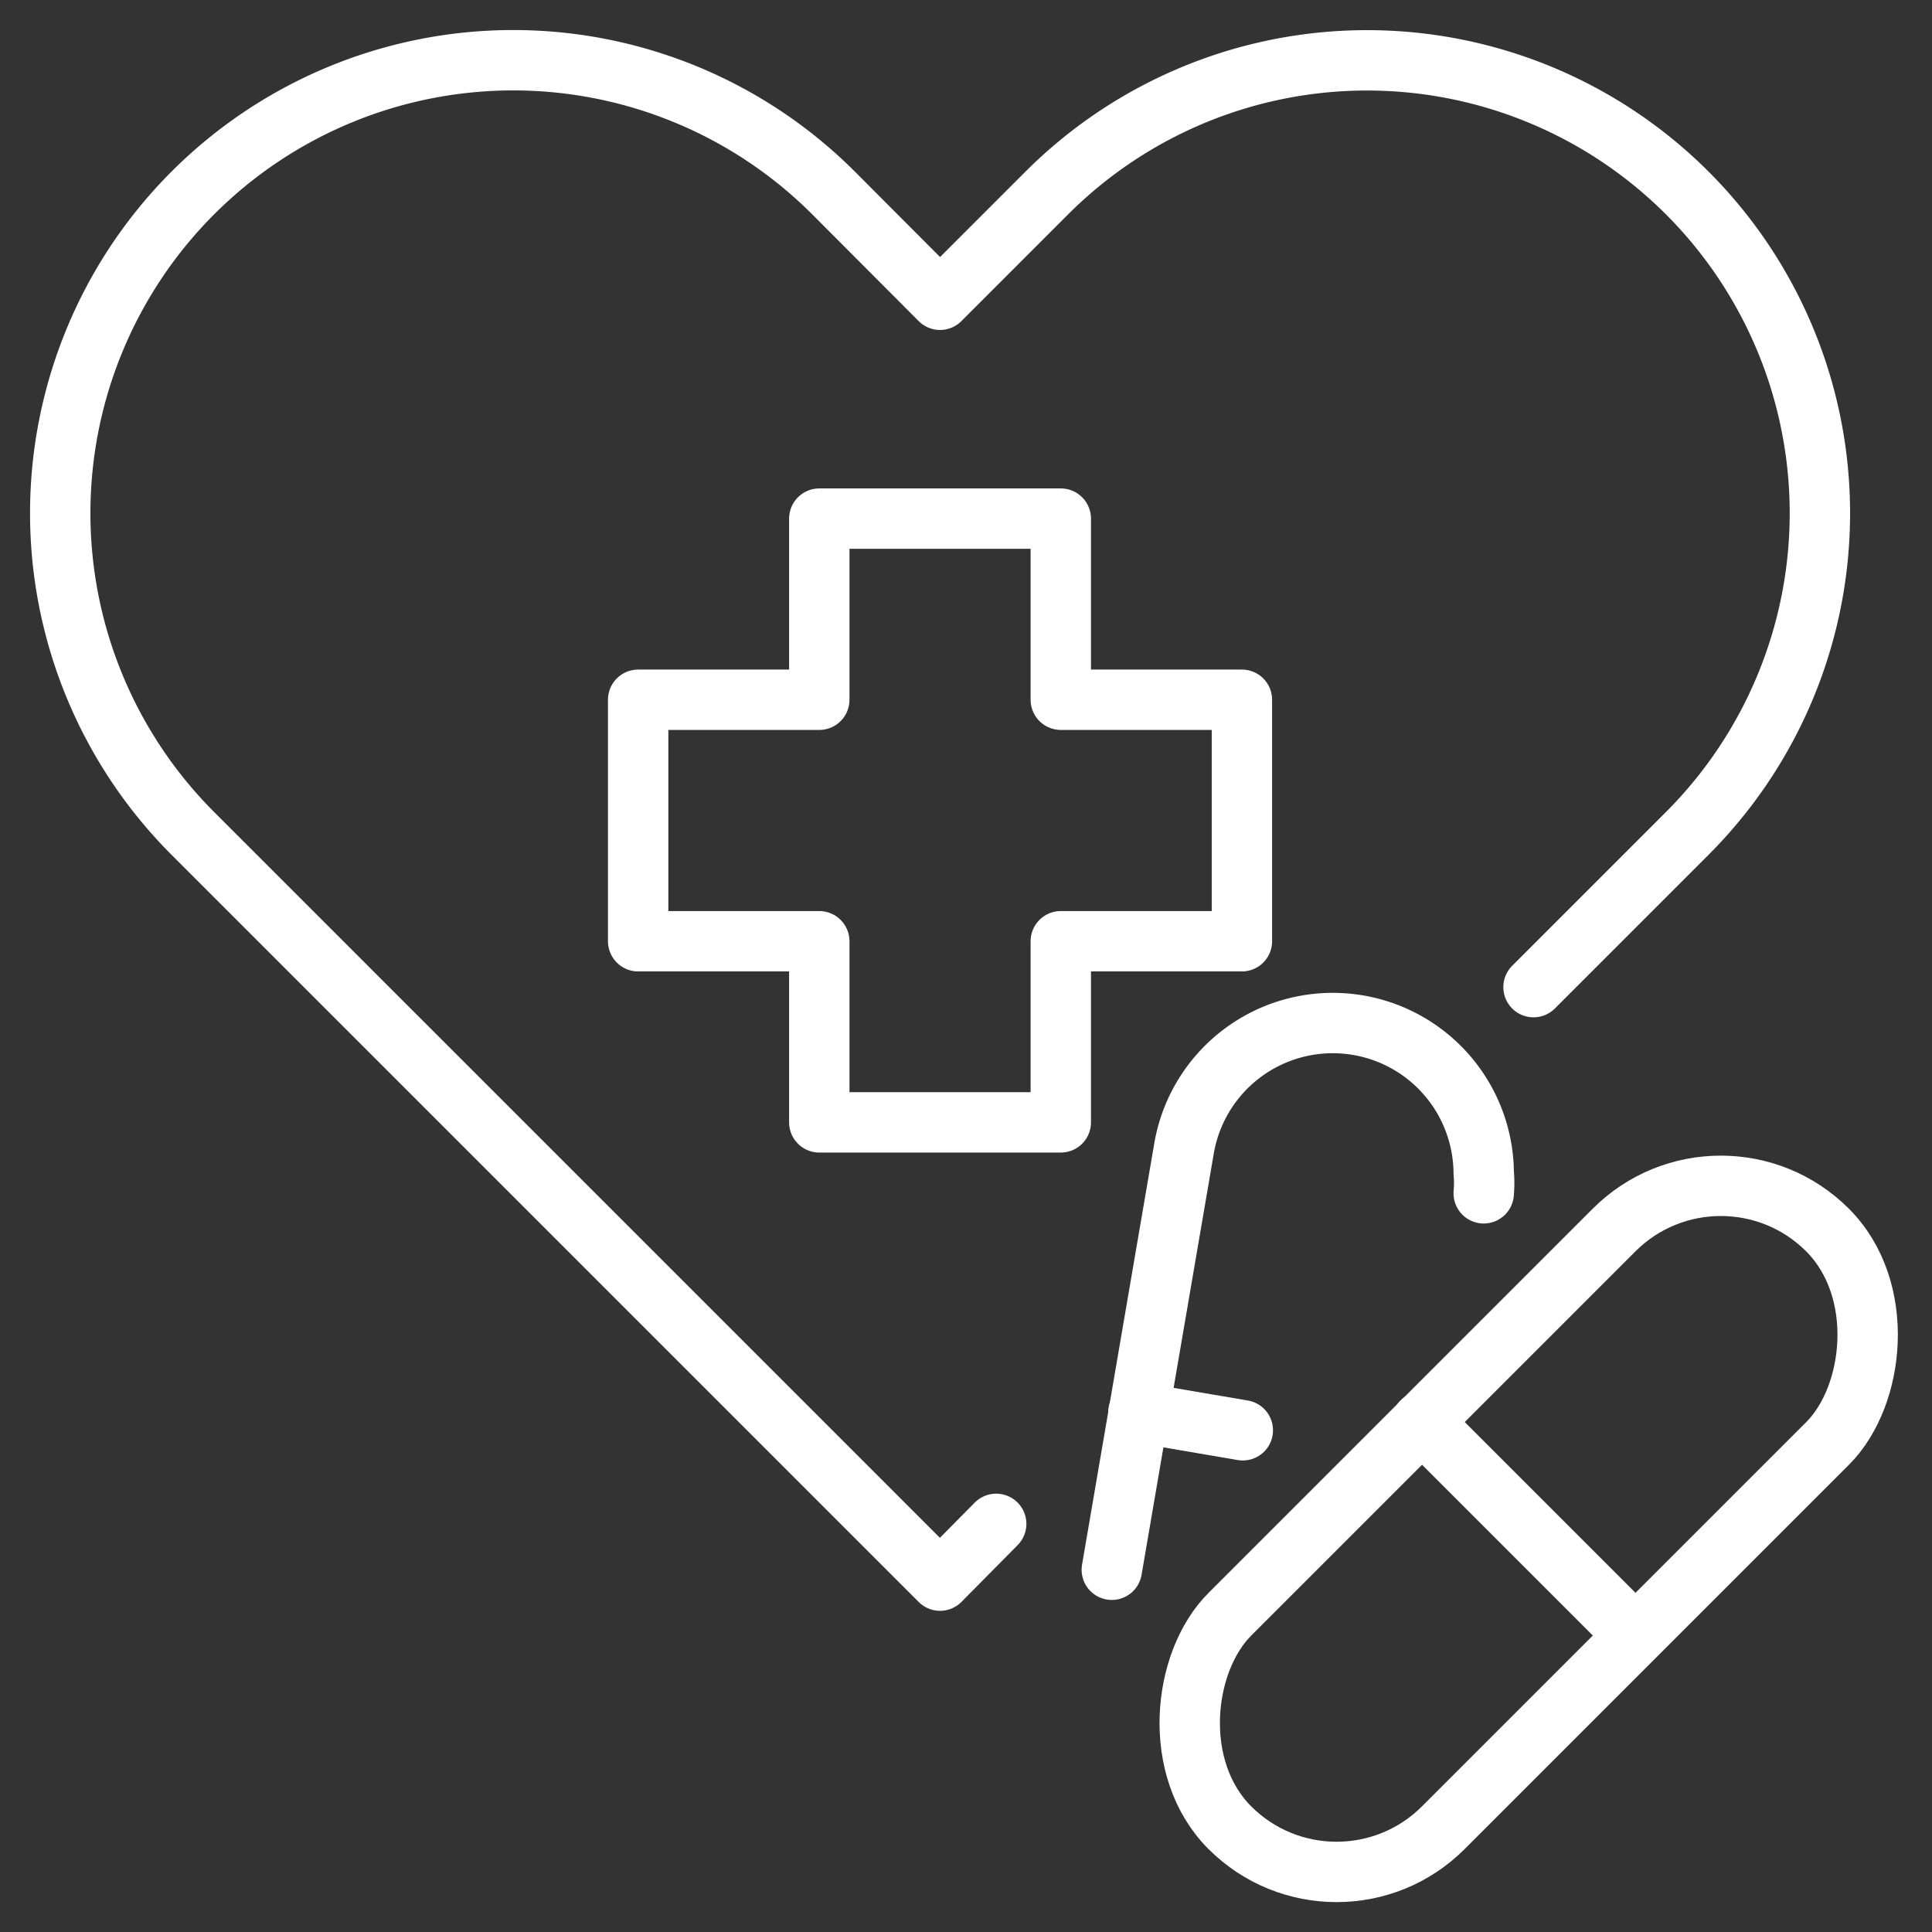
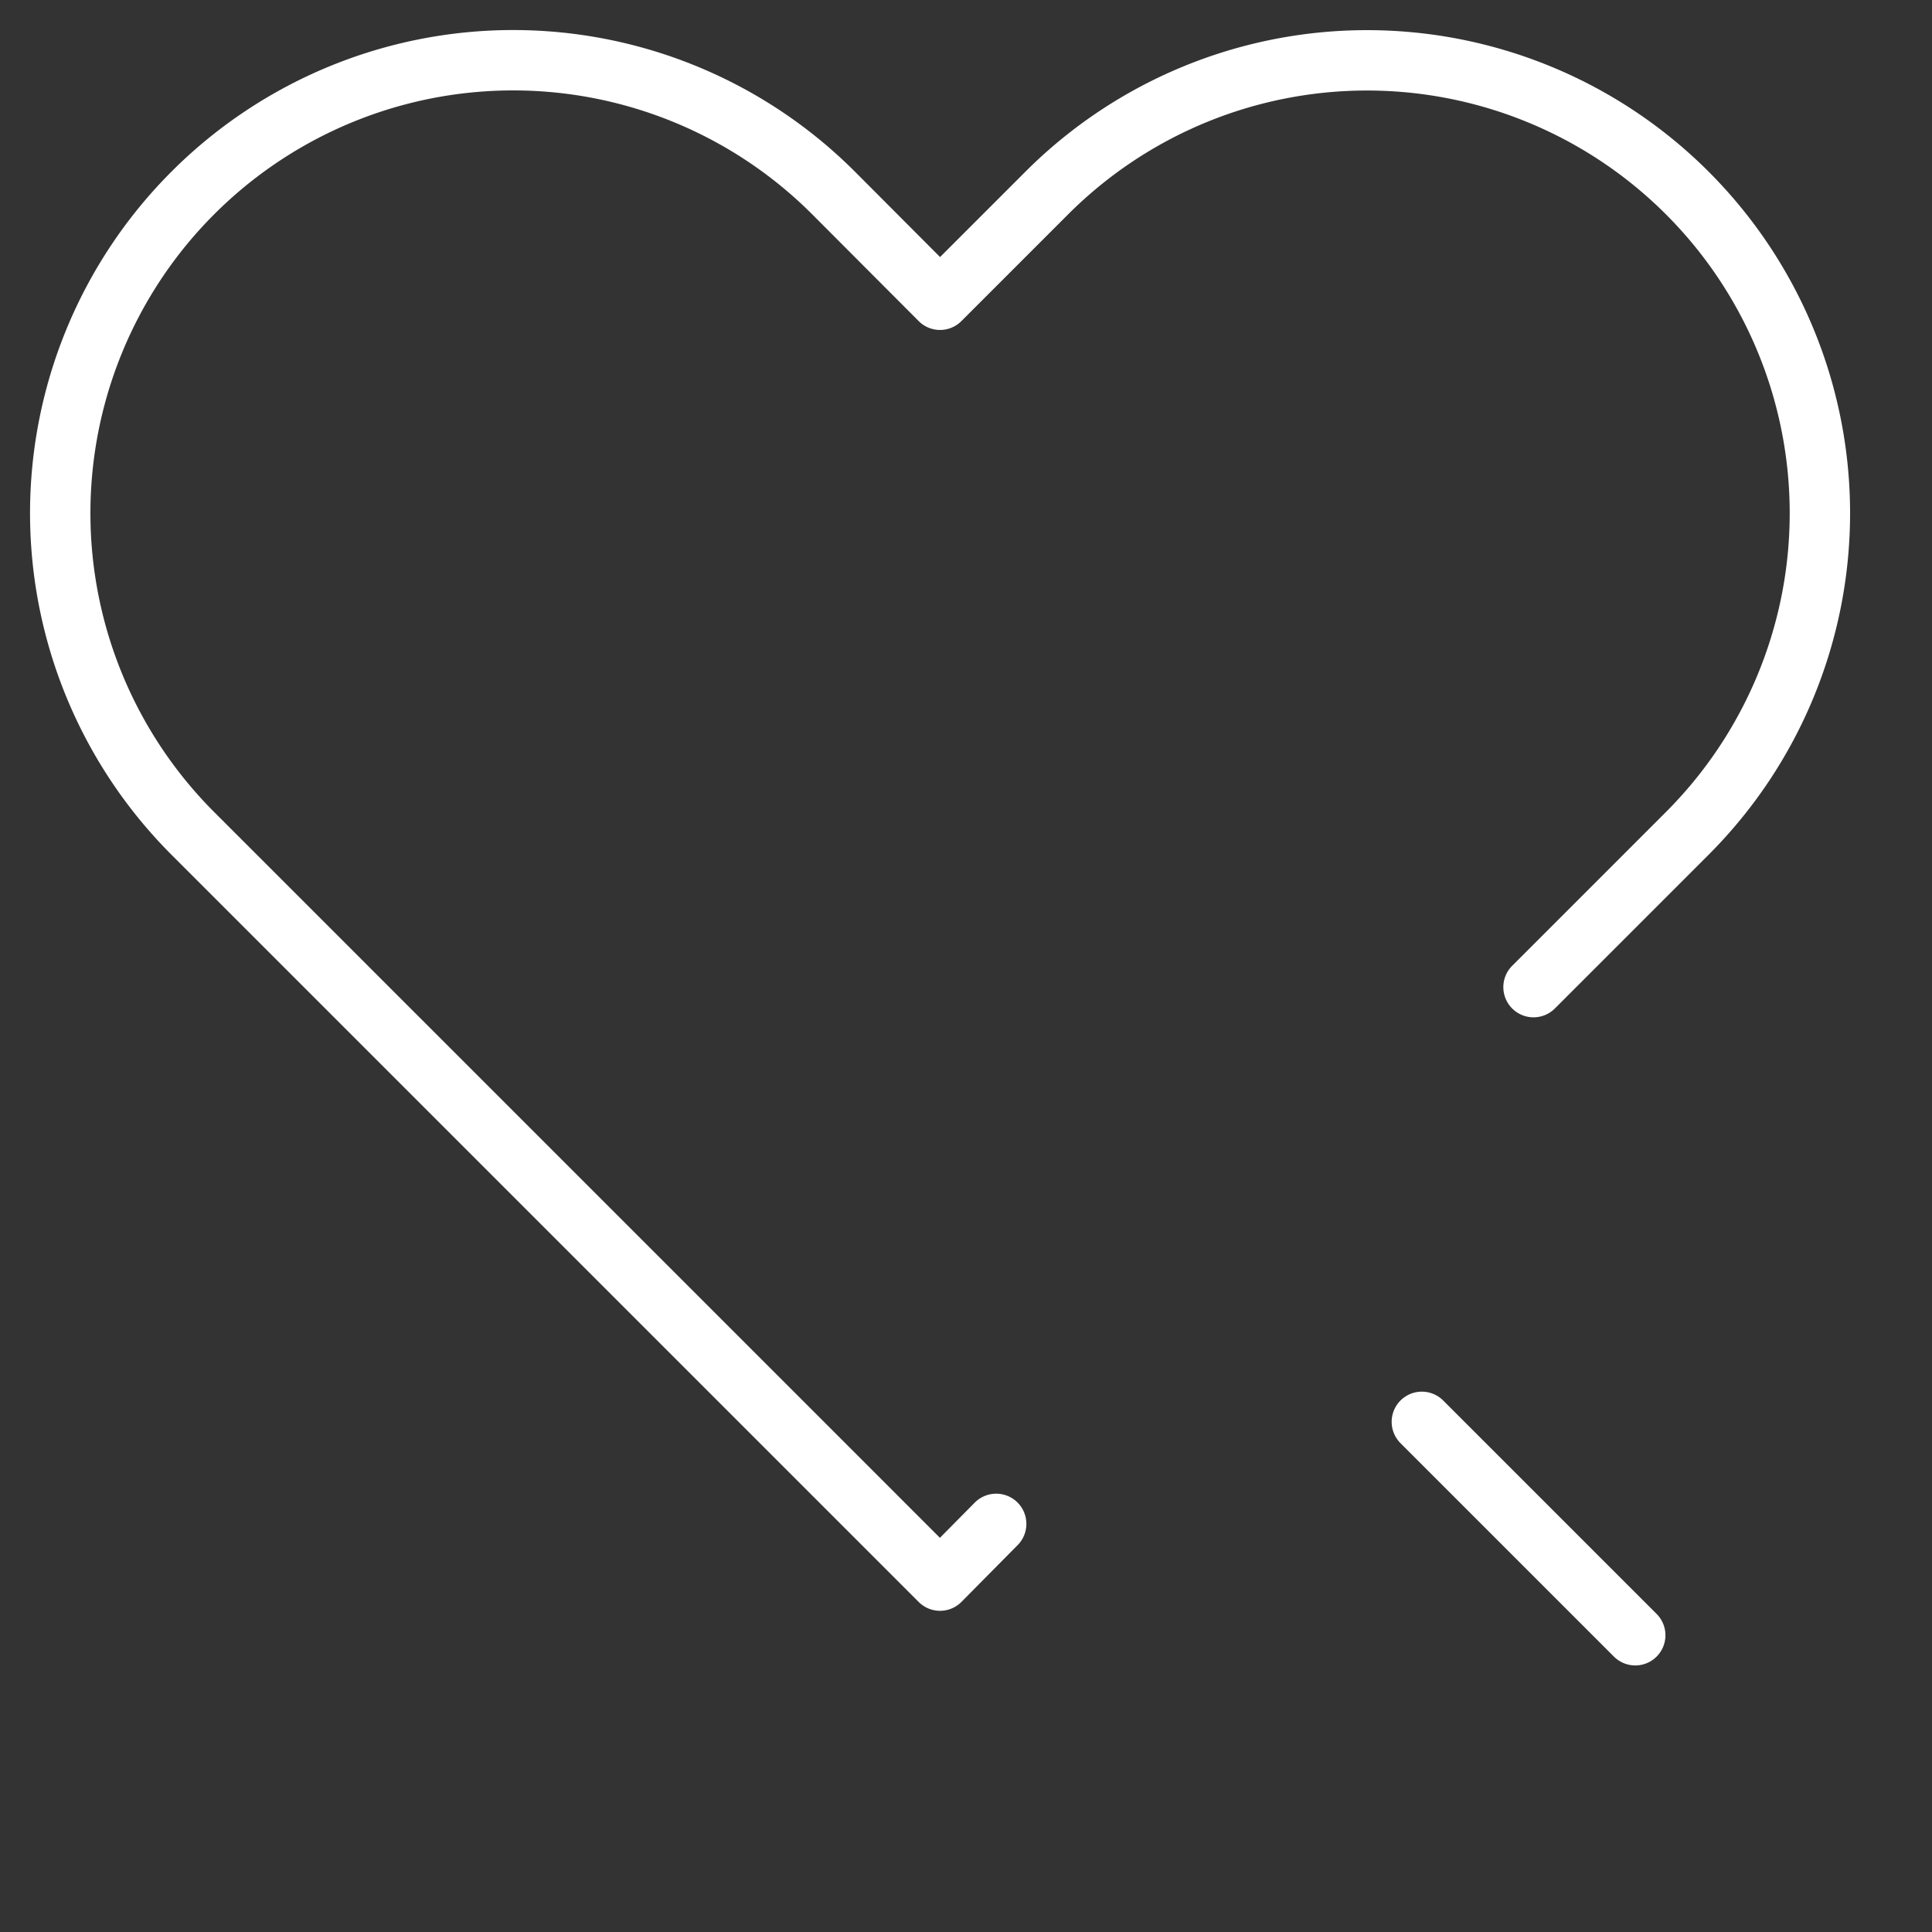
<svg xmlns="http://www.w3.org/2000/svg" viewBox="0 0 64 64">
  <rect x="0" y="0" width="64" height="64" fill="#333333" stroke="none" />
  <defs>
    <style>.cls-1{fill:none;stroke:#fff;stroke-linecap:round;stroke-linejoin:round;stroke-width:2px;}</style>
  </defs>
  <g id="health_medicine" data-name="health &amp; medicine">
    <path class="cls-1" d="M50.8,32.7l5.09-5.09A15,15,0,0,0,34.68,6.39L31.14,9.93,27.61,6.39A15,15,0,0,0,6.39,27.61L31.14,52.36,33,50.48" />
-     <polygon class="cls-1" points="41.14 23.18 41.14 31.18 35.14 31.18 35.14 37.18 27.14 37.18 27.14 31.18 21.14 31.18 21.14 23.18 27.14 23.18 27.14 17.18 35.14 17.18 35.14 23.18 41.14 23.18" />
-     <rect class="cls-1" x="45.64" y="36.64" width="10" height="28" rx="5" transform="translate(50.64 -20.97) rotate(45)" />
    <line class="cls-1" x1="54.17" y1="54.17" x2="47.1" y2="47.1" />
-     <path class="cls-1" d="M36.83,52l2.4-14a5,5,0,0,1,9.92.84,4,4,0,0,1,0,.69" />
-     <line class="cls-1" x1="41.17" y1="47.38" x2="37.71" y2="46.79" />
  </g>
</svg>